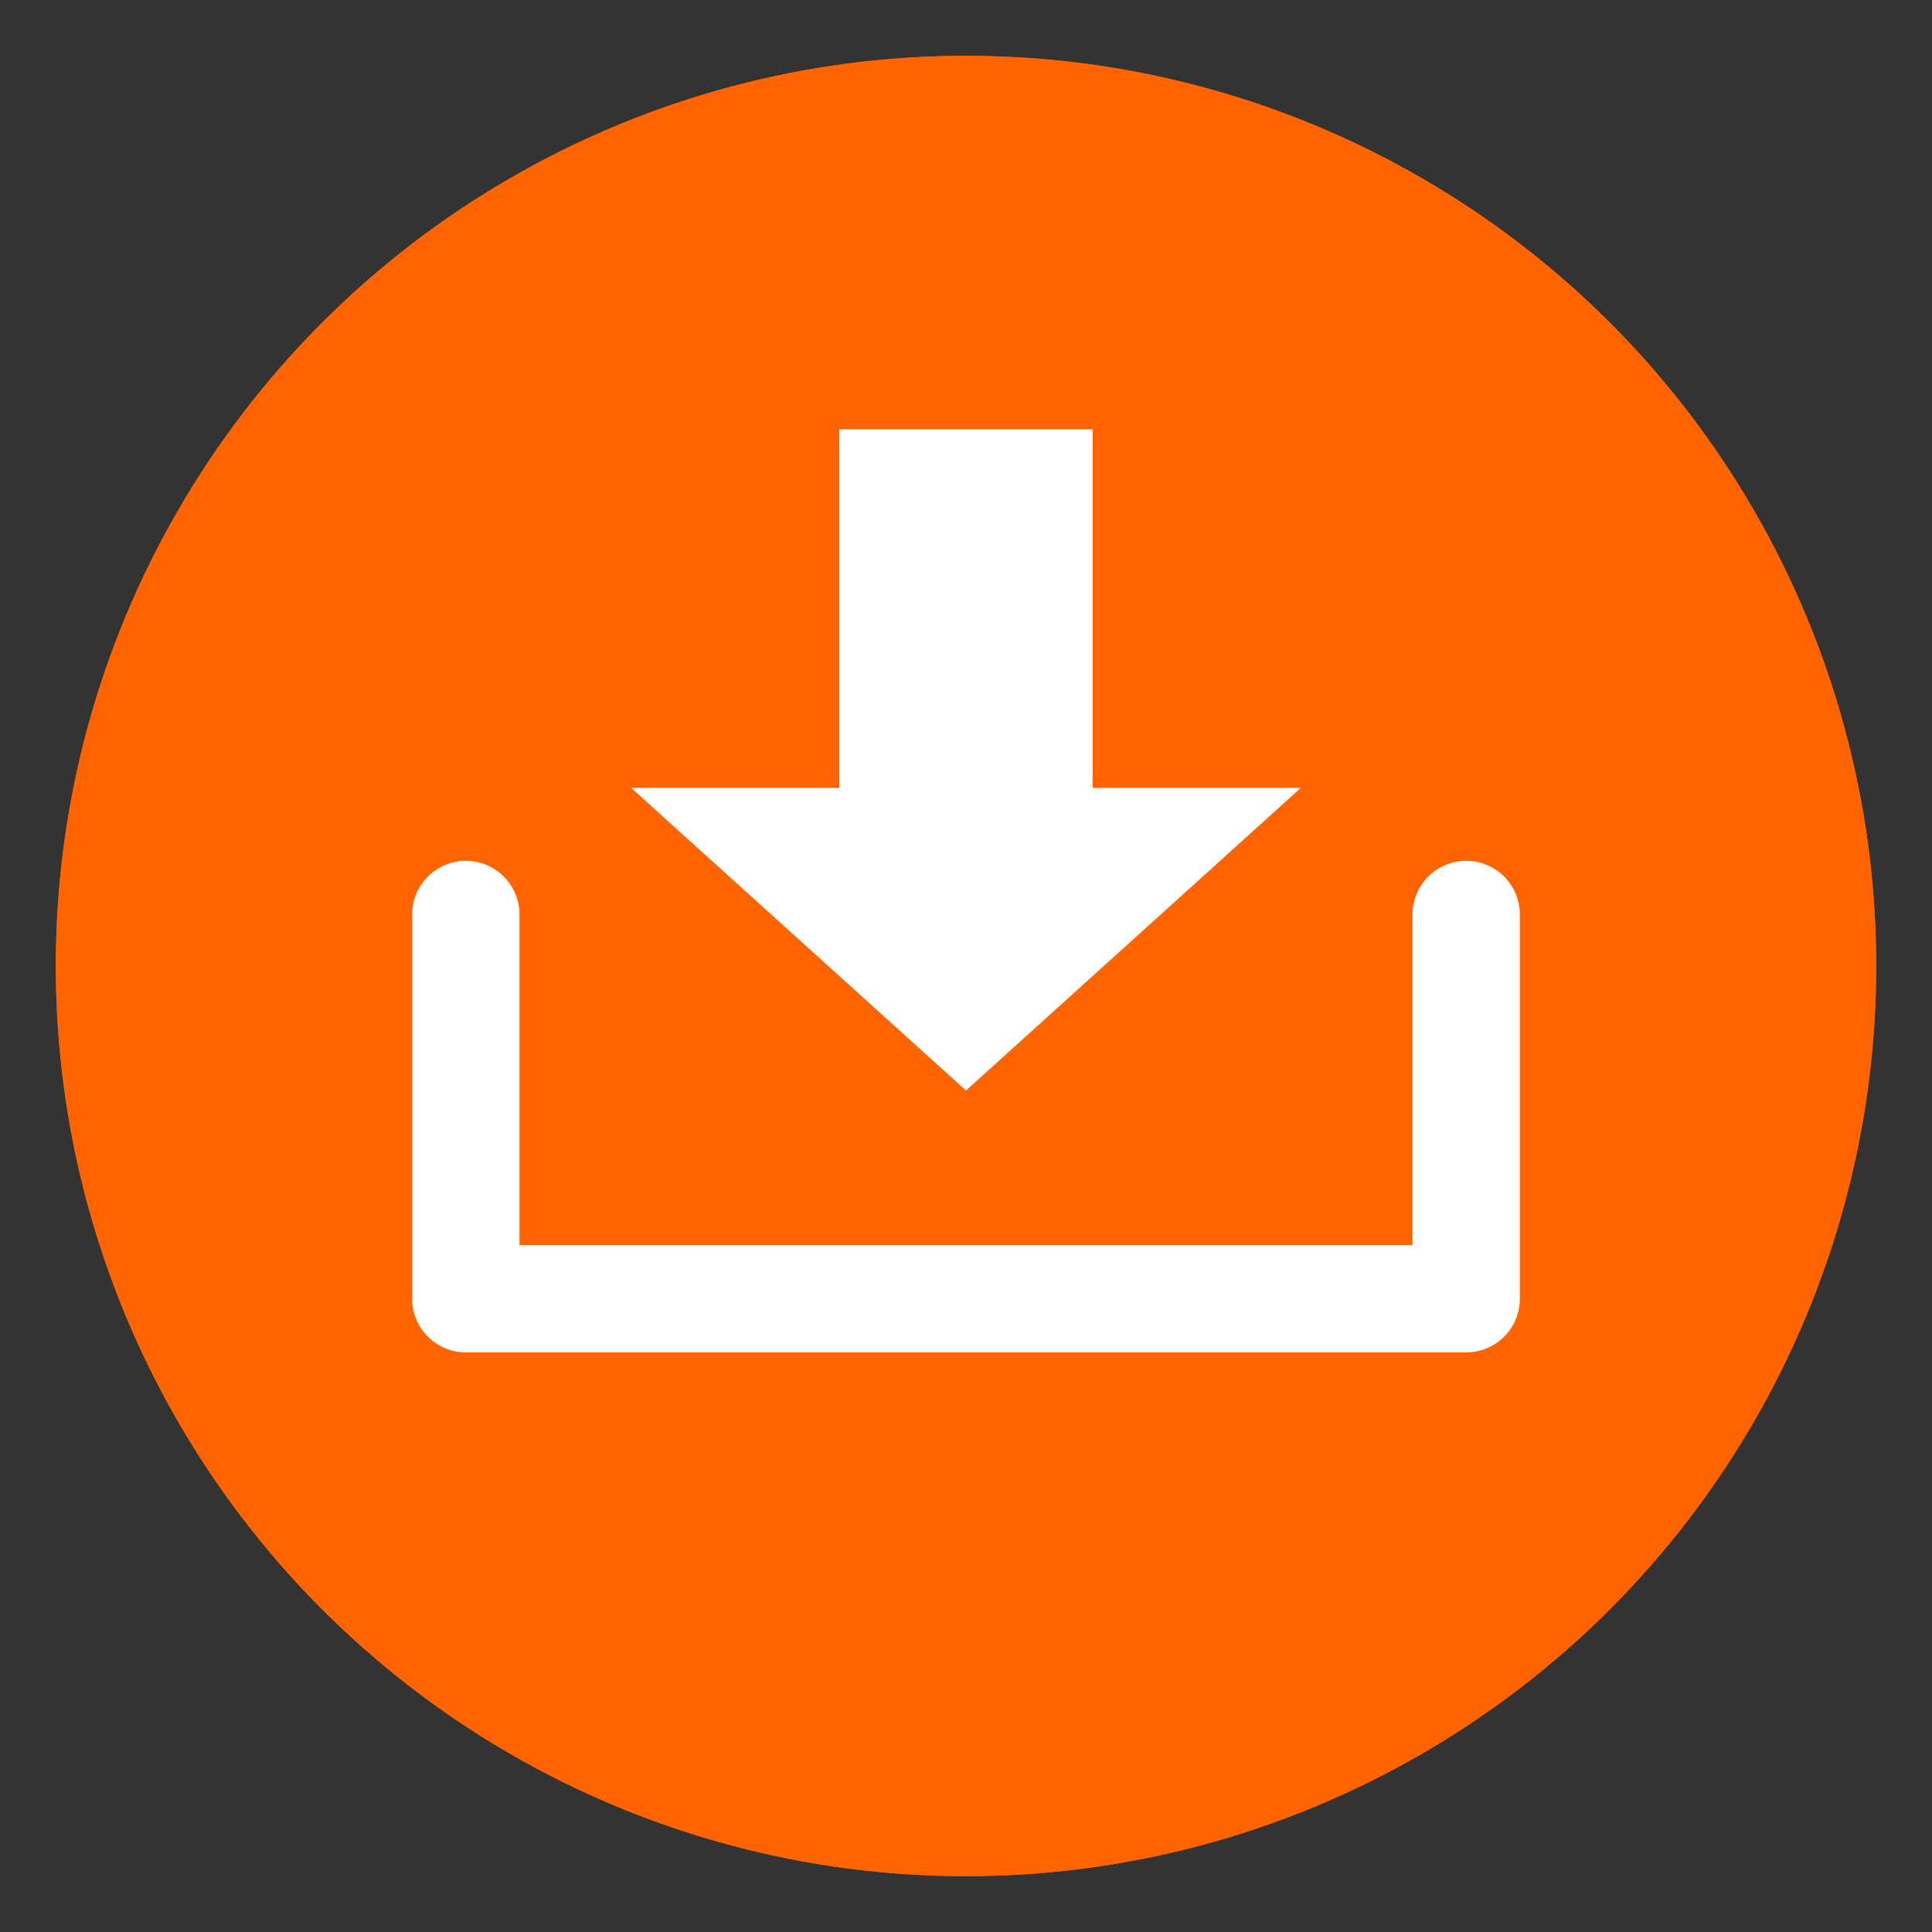
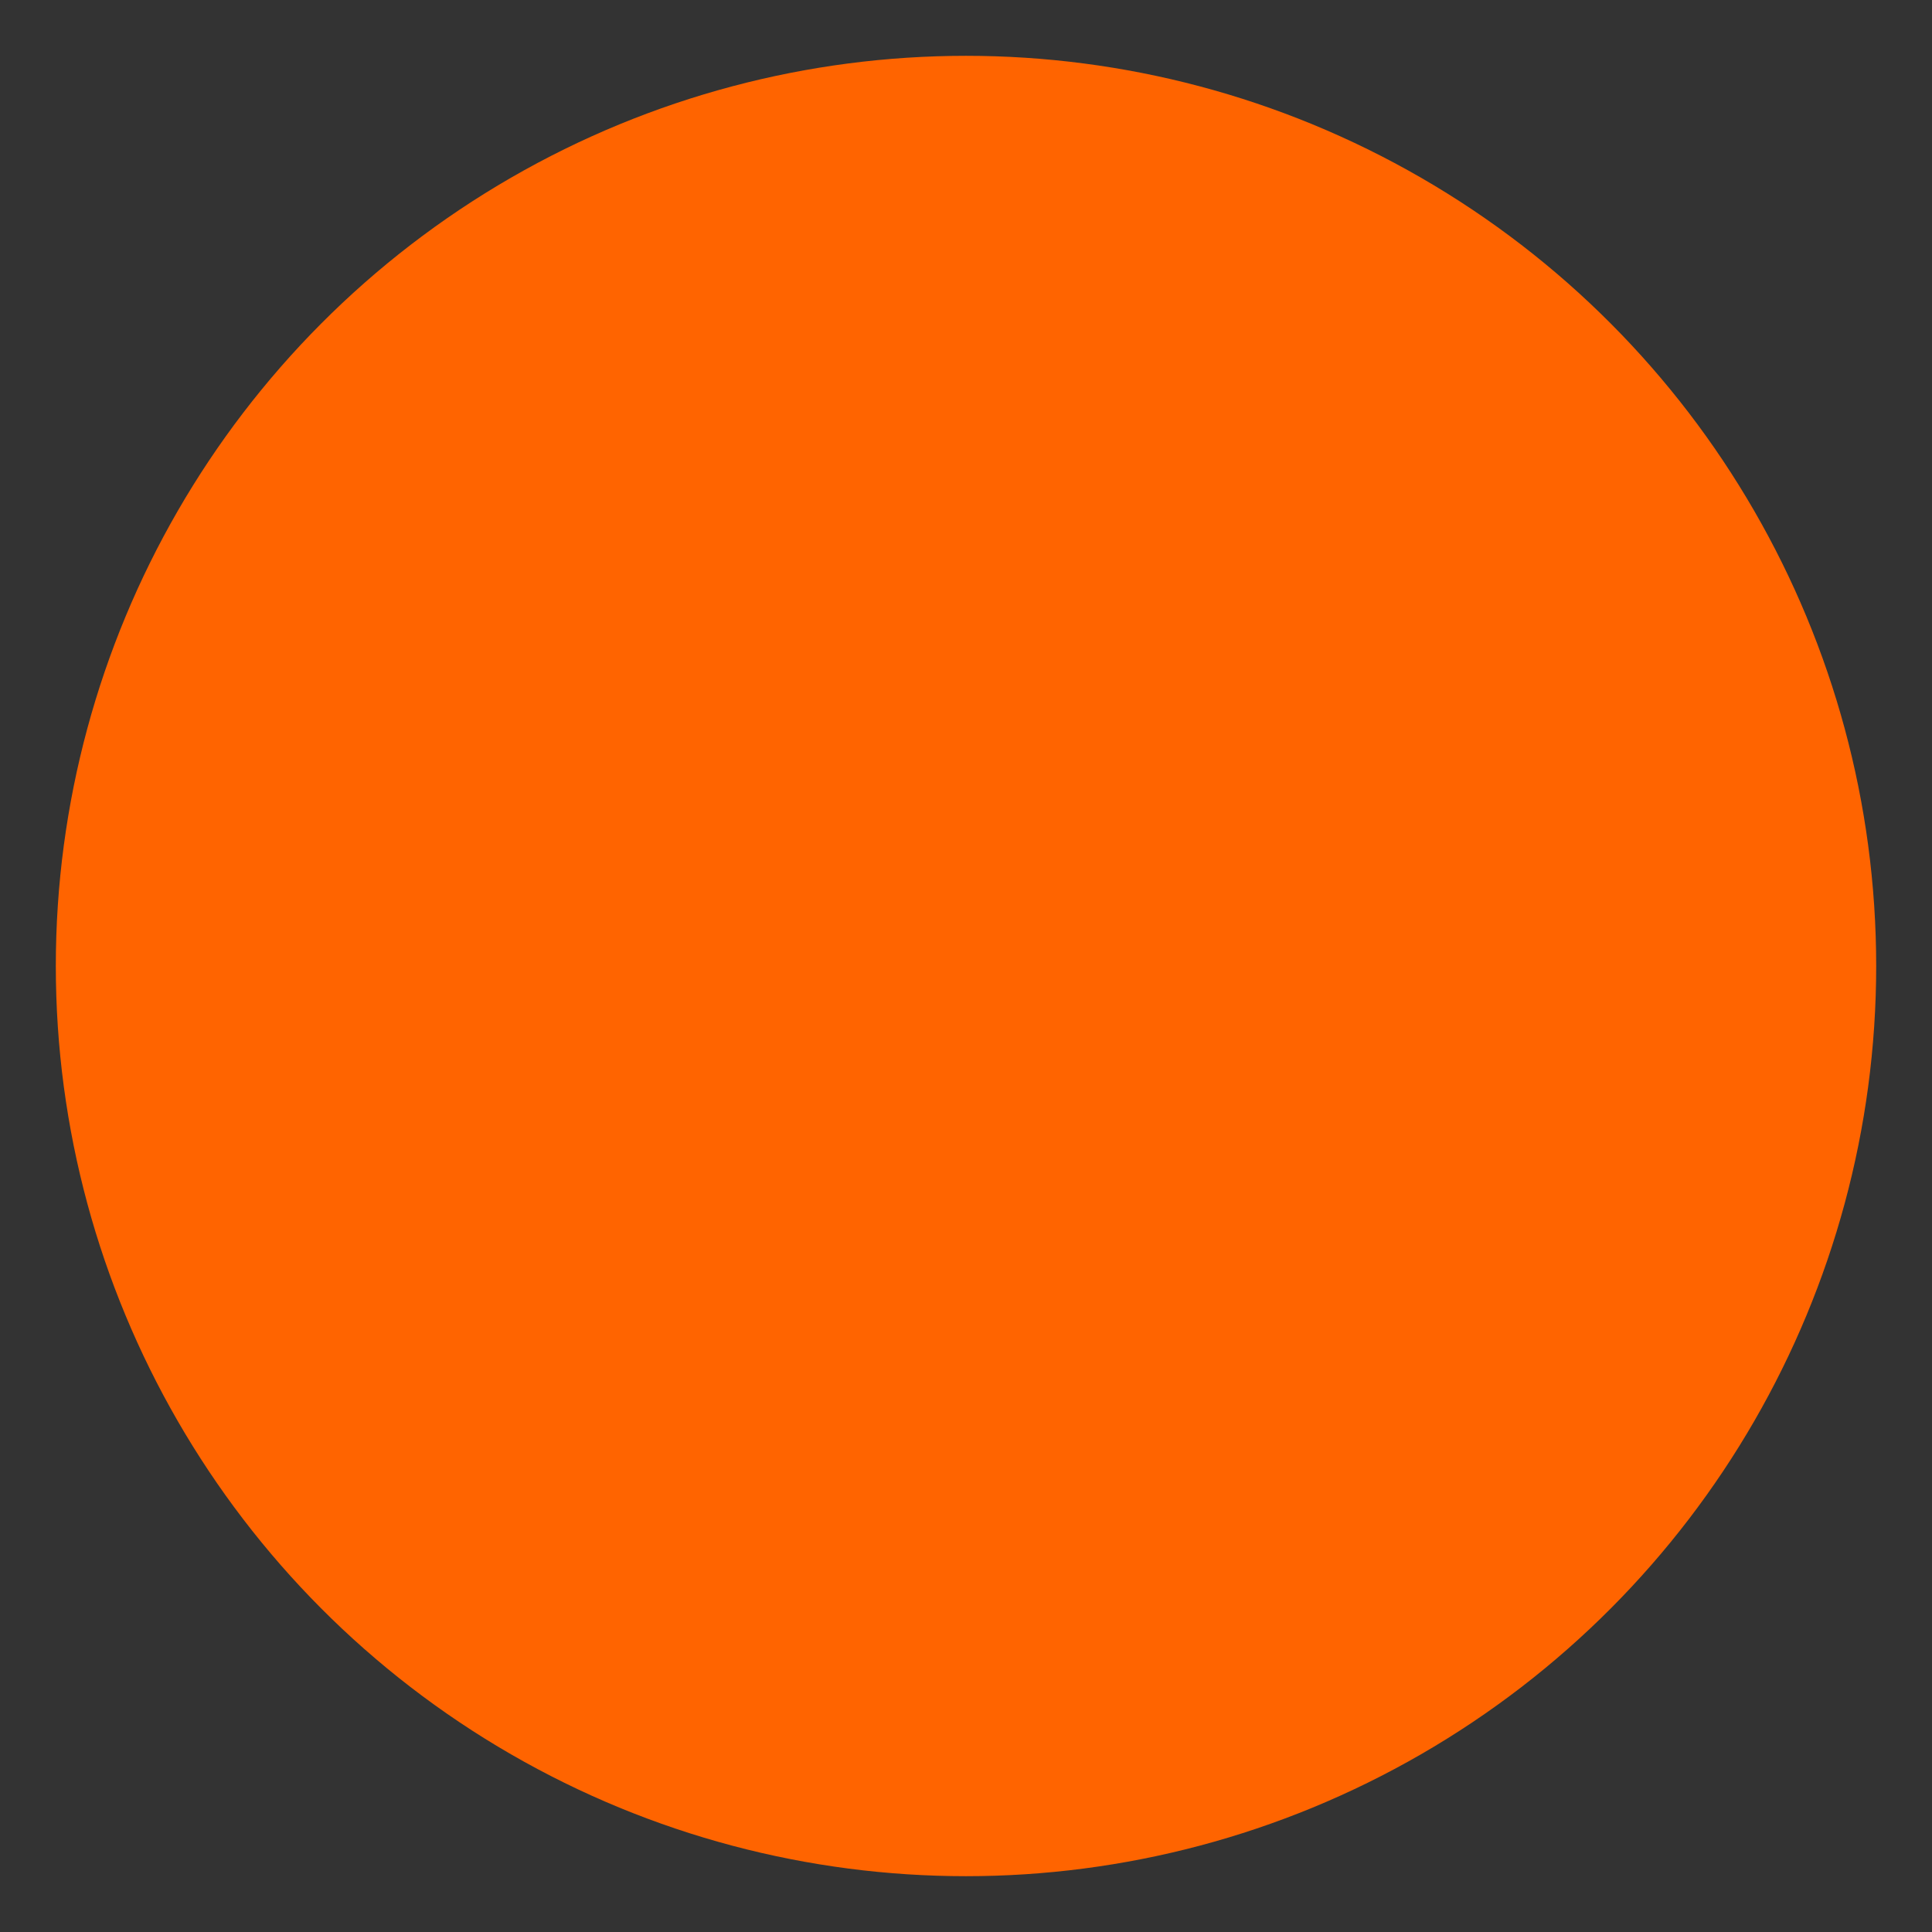
<svg xmlns="http://www.w3.org/2000/svg" version="1.1" id="Layer_1" x="0px" y="0px" viewBox="0 0 90 90" style="enable-background:new 0 0 90 90;" xml:space="preserve">
  <rect x="0" y="0" width="90" height="90" fill="#333333" stroke="none" />
  <style type="text/css">
	.st0{fill:#FF6400;}
	.st1{fill:none;stroke:#FFFFFF;stroke-width:5;stroke-linecap:round;stroke-linejoin:round;stroke-miterlimit:10;}
	.st2{fill:#FFFFFF;}
</style>
  <g>
    <circle class="st0" cx="45" cy="45" r="42.4" />
-     <circle class="st0" cx="45" cy="45" r="42.4" />
    <g>
-       <polyline class="st1" points="68.3,42.6 68.3,60.5 21.7,60.5 21.7,42.6   " />
-     </g>
+       </g>
    <g>
-       <rect x="39.1" y="20" class="st2" width="11.8" height="20.4" />
-       <polygon class="st2" points="45,50.8 60.6,36.7 29.4,36.7   " />
-     </g>
+       </g>
  </g>
</svg>